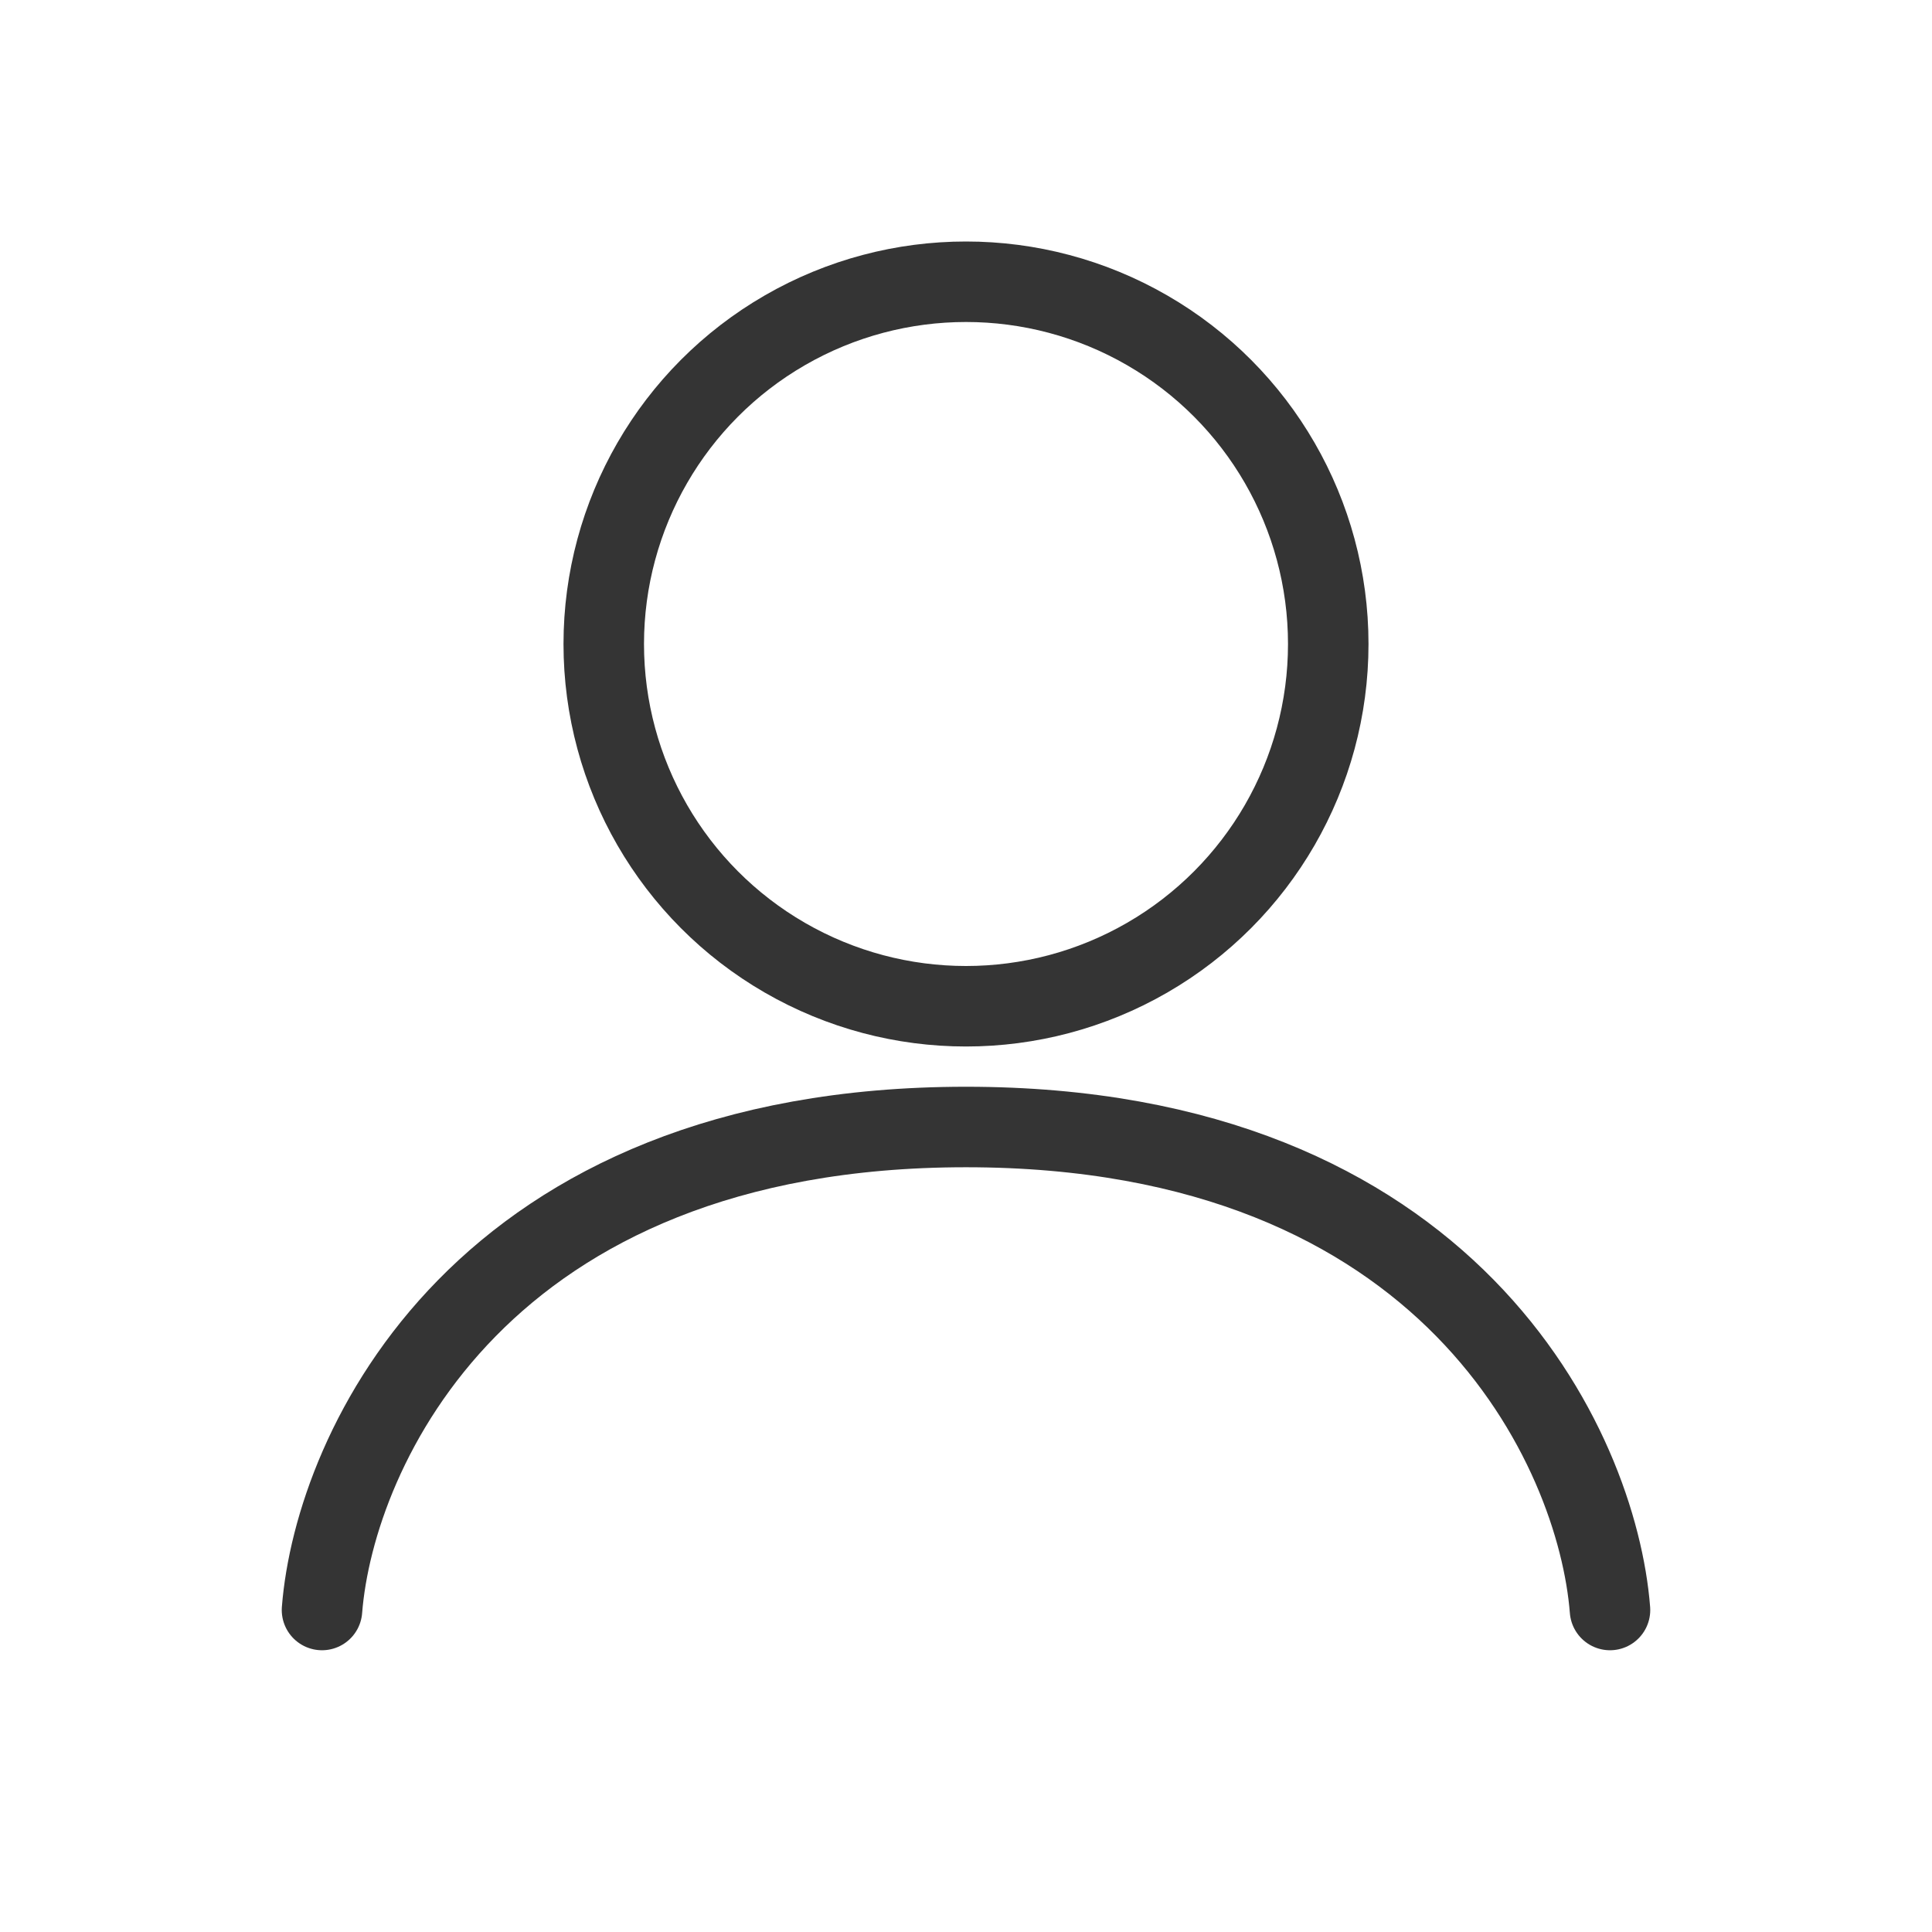
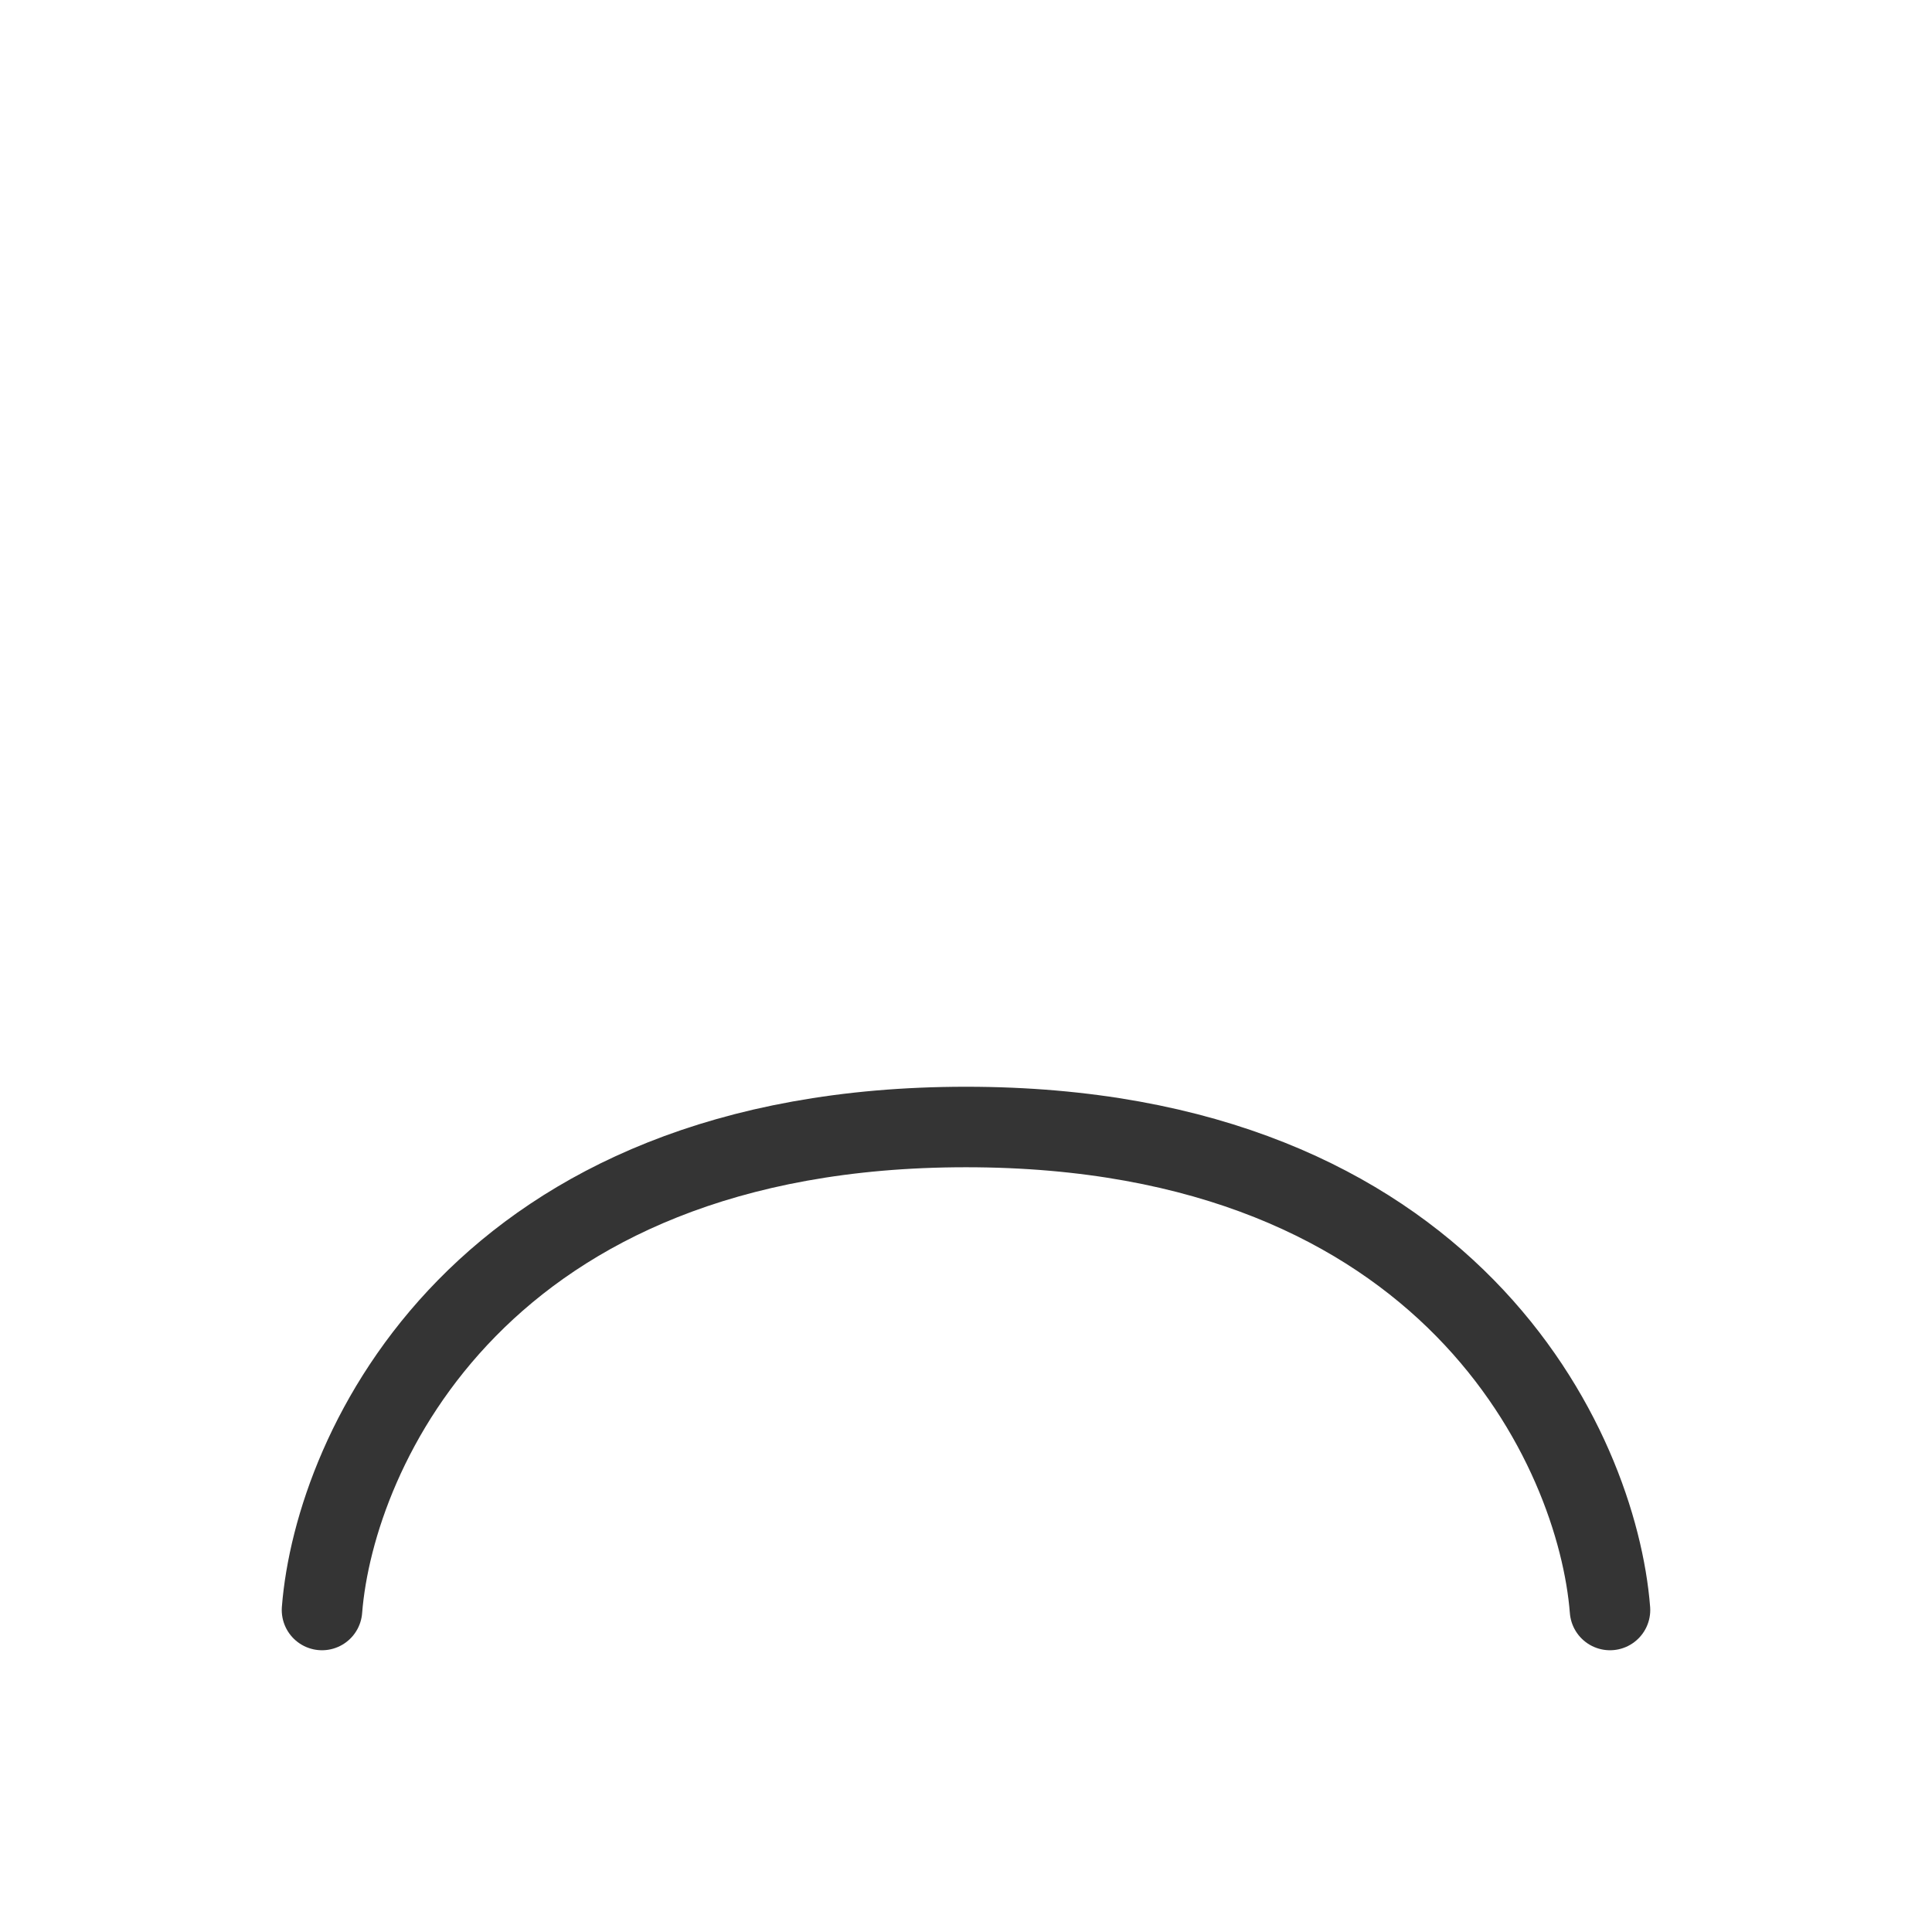
<svg xmlns="http://www.w3.org/2000/svg" width="24" height="24" viewBox="0 0 24 24" fill="none">
-   <circle cx="12" cy="8" r="4.5" stroke="#343434" />
  <path d="M4 20C4.157 18 5.976 14 12 14C18.023 14 19.843 18 20 20" stroke="#343434" stroke-linecap="round" />
</svg>